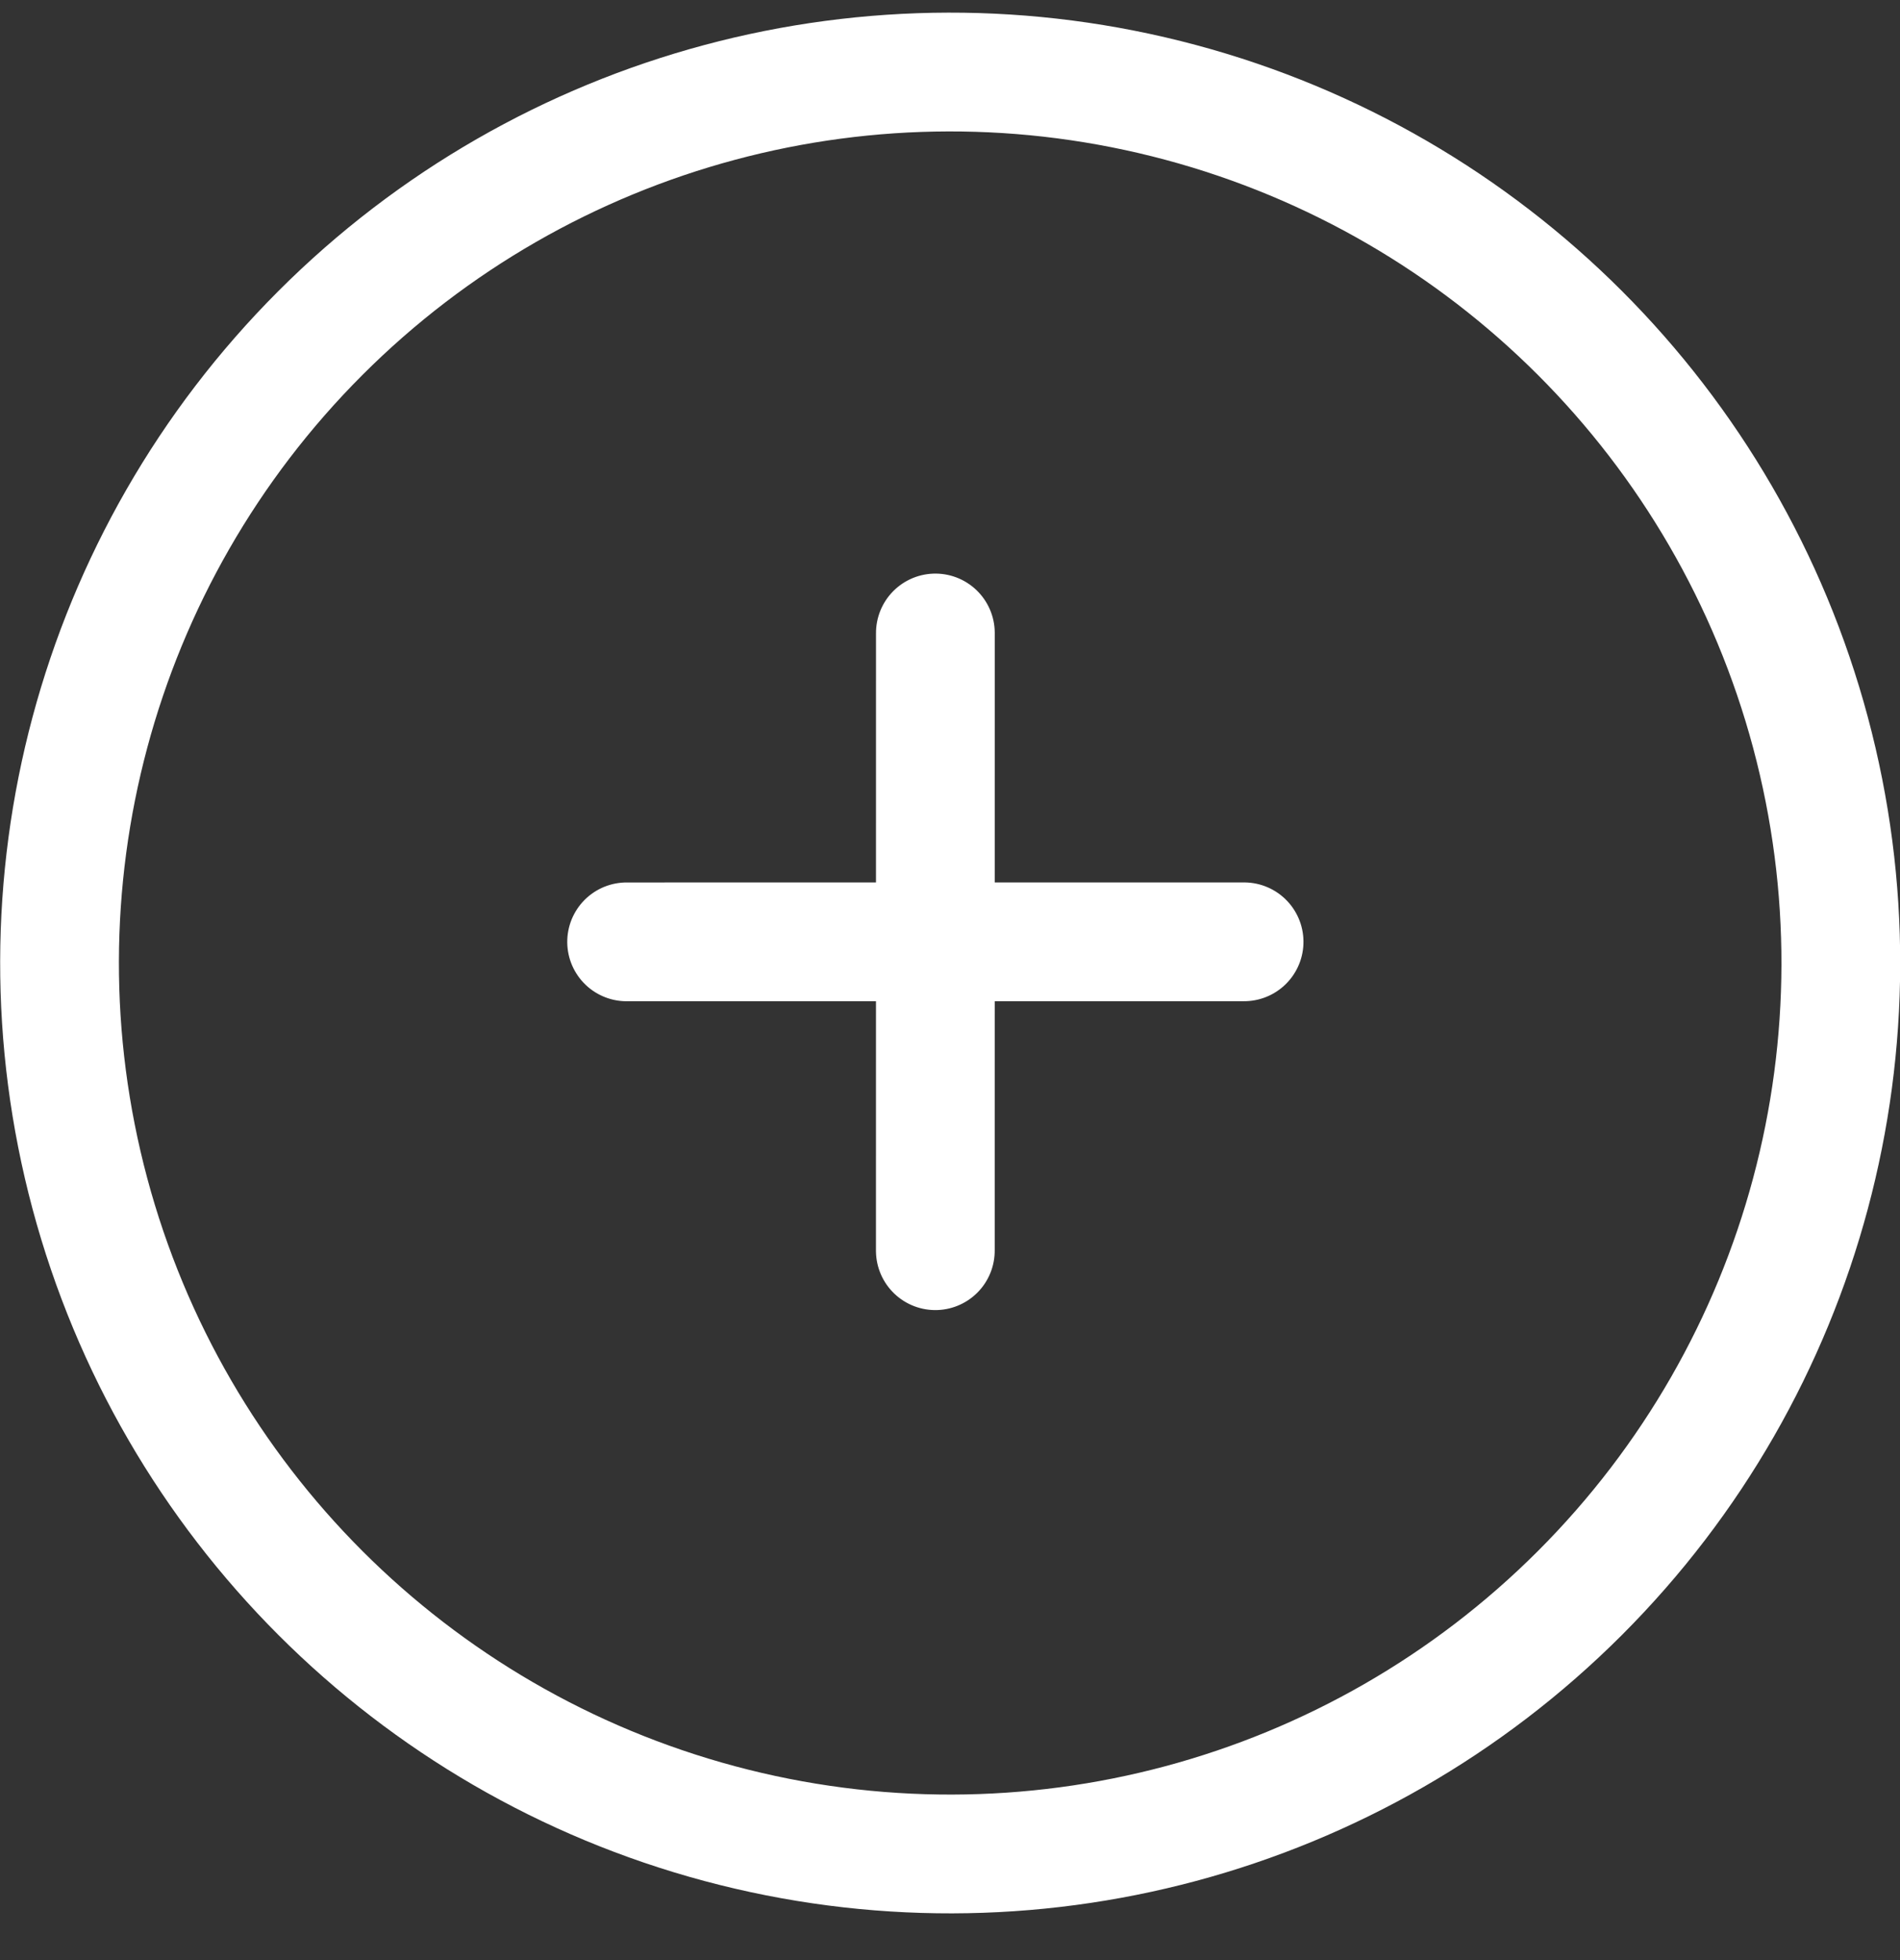
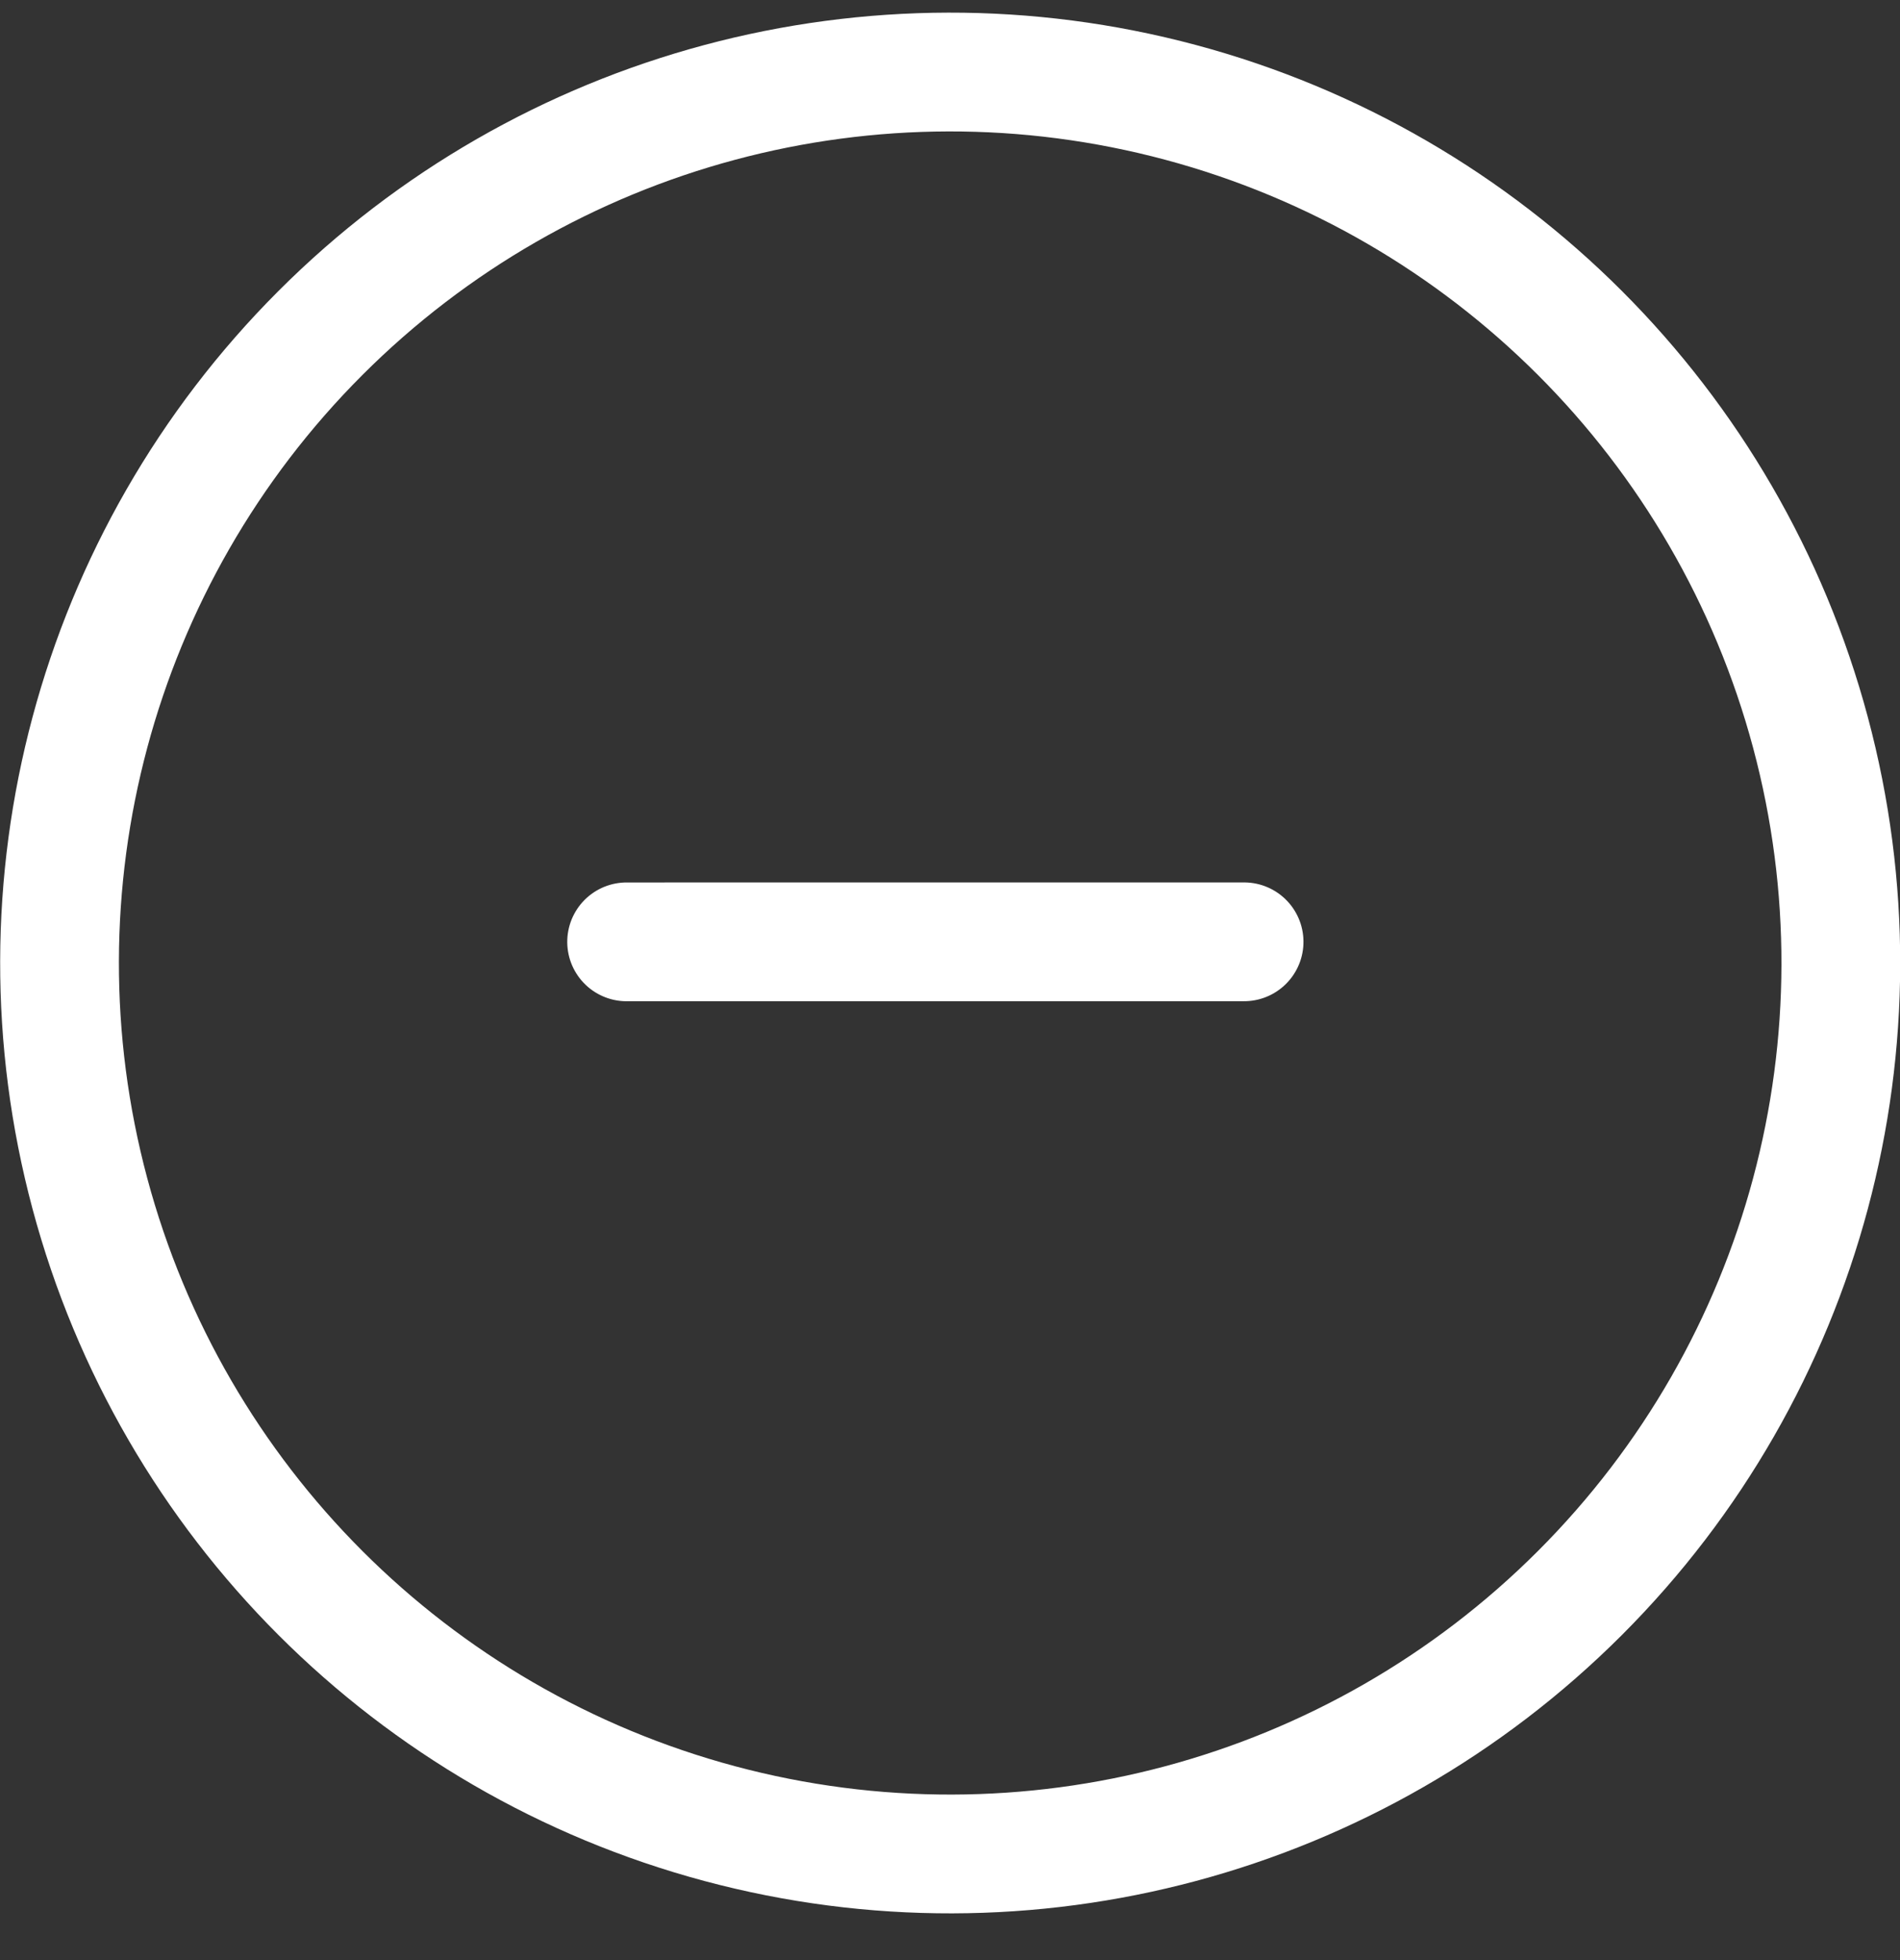
<svg xmlns="http://www.w3.org/2000/svg" width="32px" height="33px" viewBox="0 0 32 33" version="1.1">
  <rect x="0" y="0" width="32" height="33" fill="#333333" stroke="none" />
  <g id="Organisms" stroke="none" stroke-width="1" fill="none" fill-rule="evenodd">
    <g id="ISI--collapsed" transform="translate(-1155, -10)" stroke="#FFFFFF" stroke-width="2">
      <g id="Atoms-/-+-Circle" transform="translate(1150.003, 5)">
        <circle id="circle-copy" transform="translate(21, 21.213) rotate(-315) translate(-21, -21.213) " cx="21" cy="21.213" r="15" />
        <g id="times" transform="translate(20.75, 20.961) rotate(-315) translate(-20.75, -20.961) translate(17, 17.173)" stroke-linecap="round" stroke-linejoin="round">
-           <line x1="-8.82352941e-05" y1="0.037" x2="7.353" y2="7.391" id="Stroke-3" />
          <line x1="7.353" y1="0.037" x2="-8.82352941e-05" y2="7.391" id="Stroke-5" />
        </g>
      </g>
    </g>
  </g>
</svg>